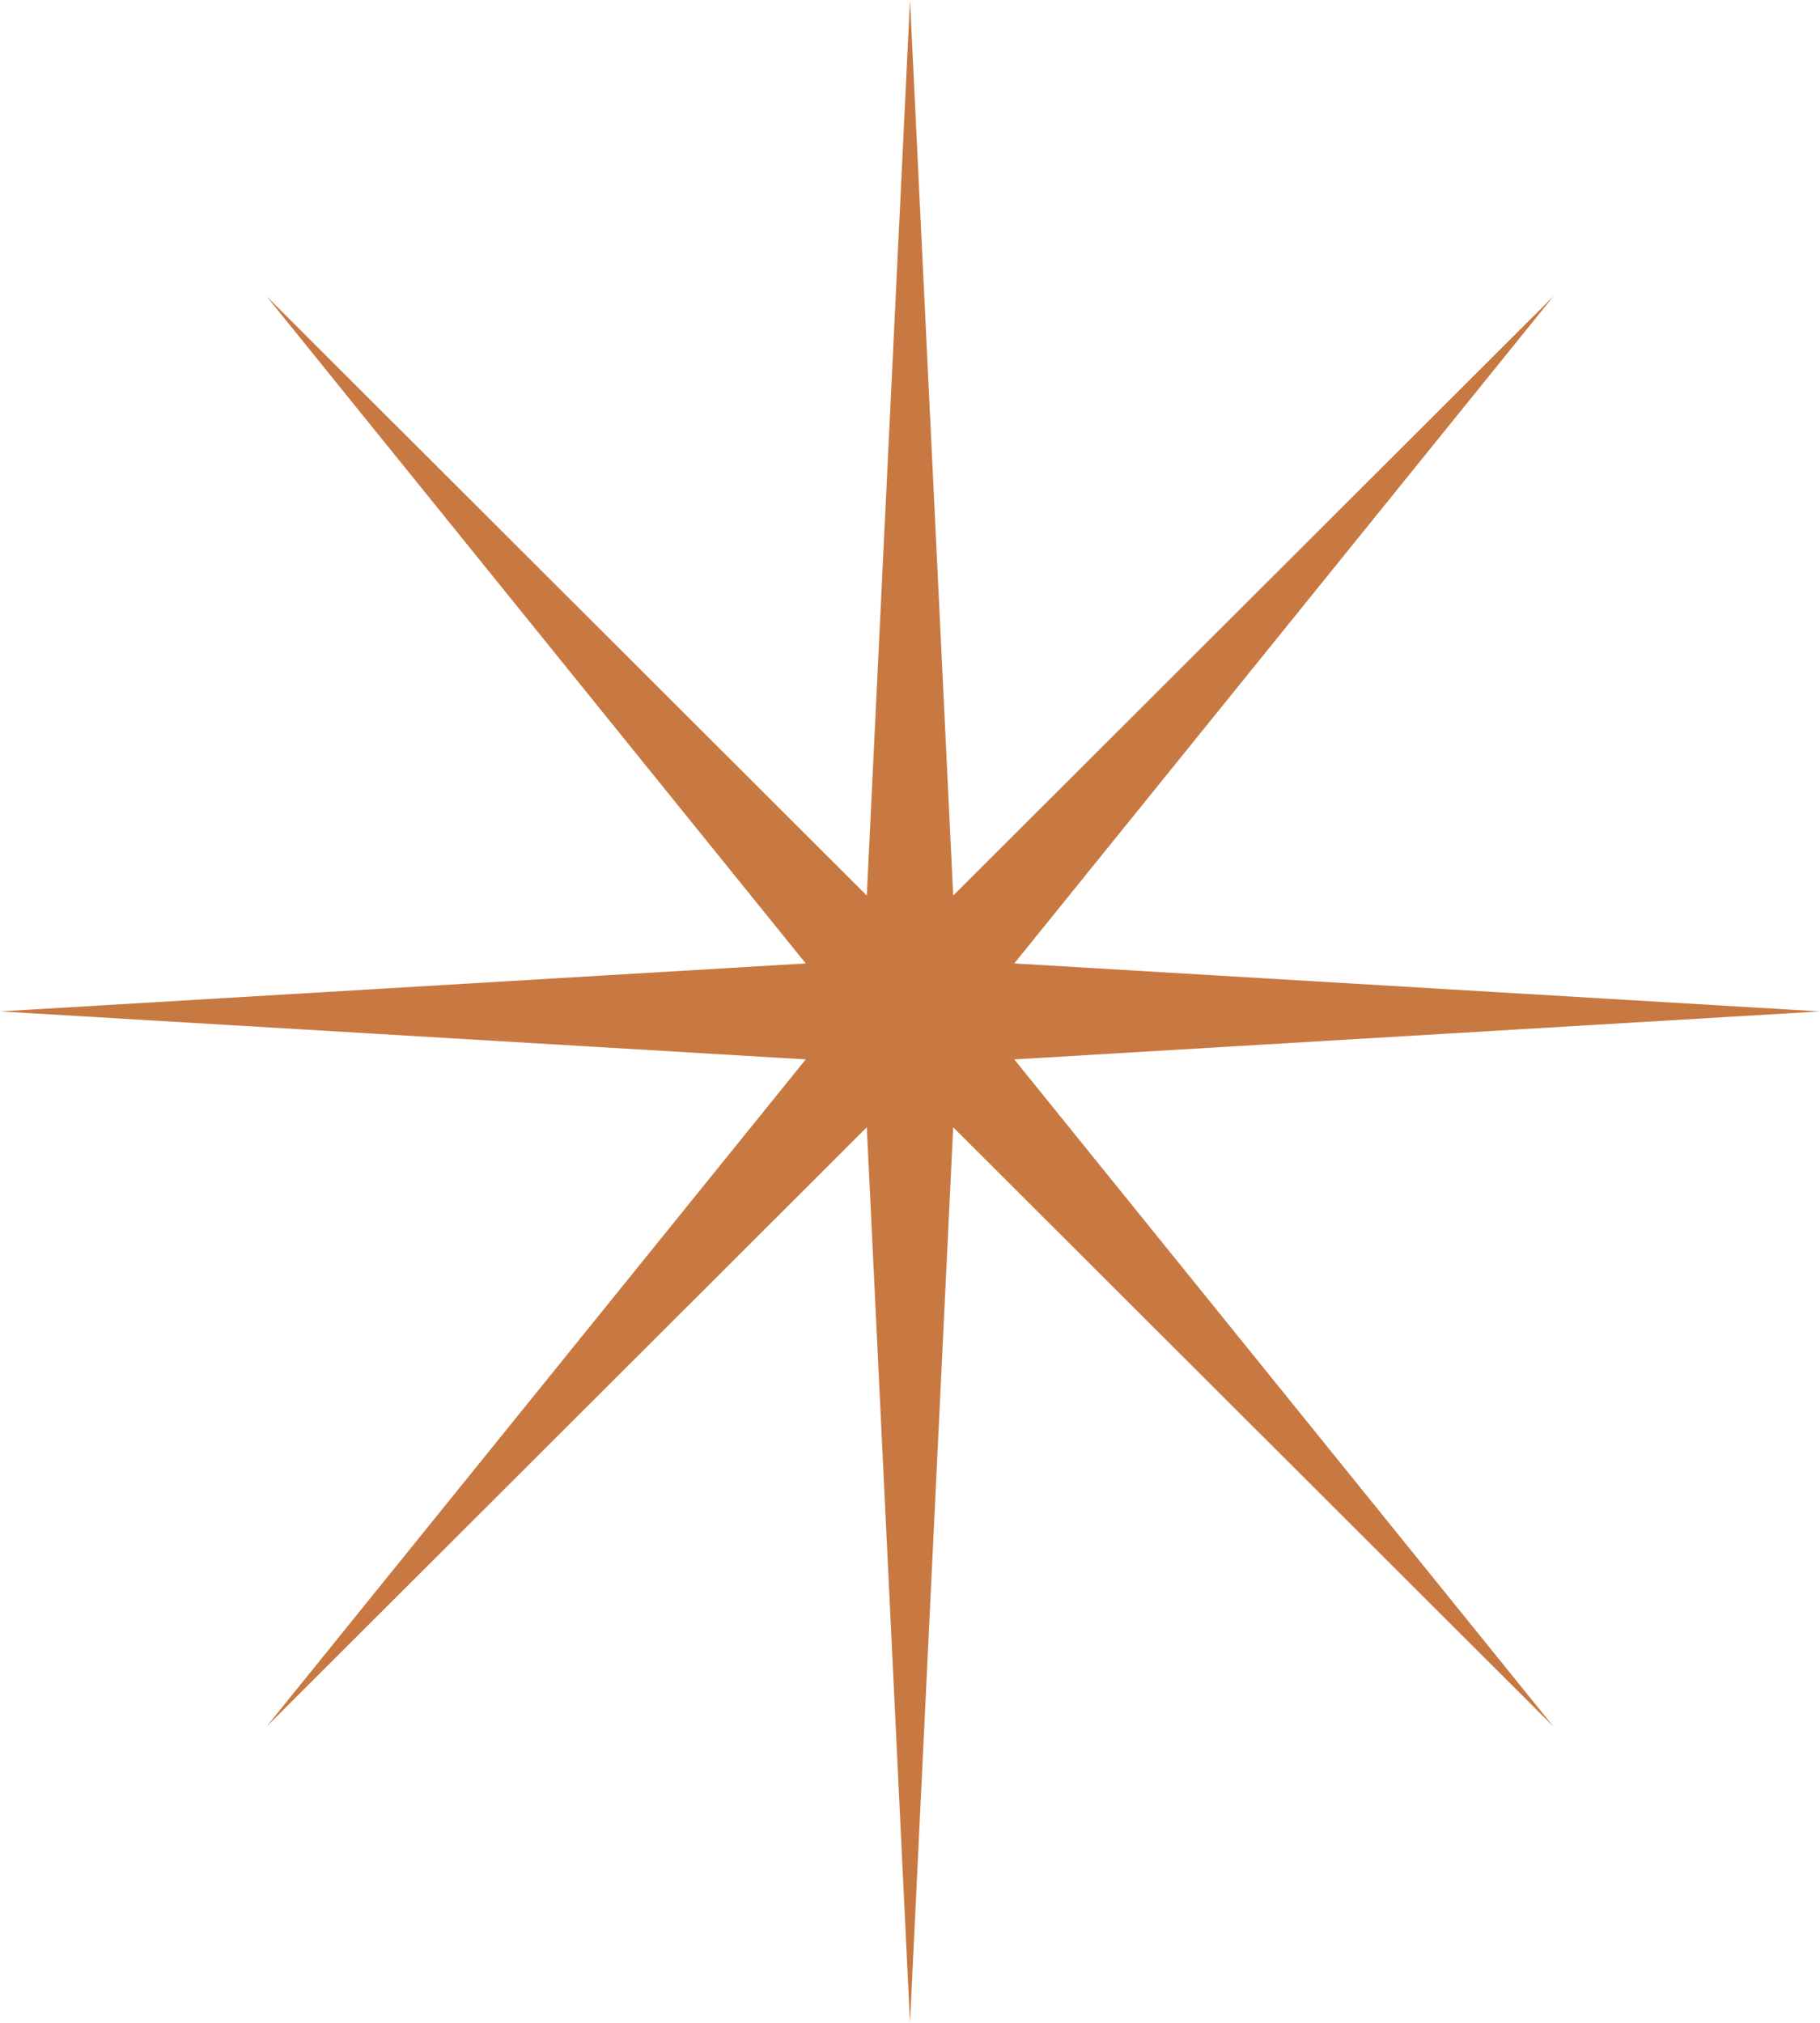
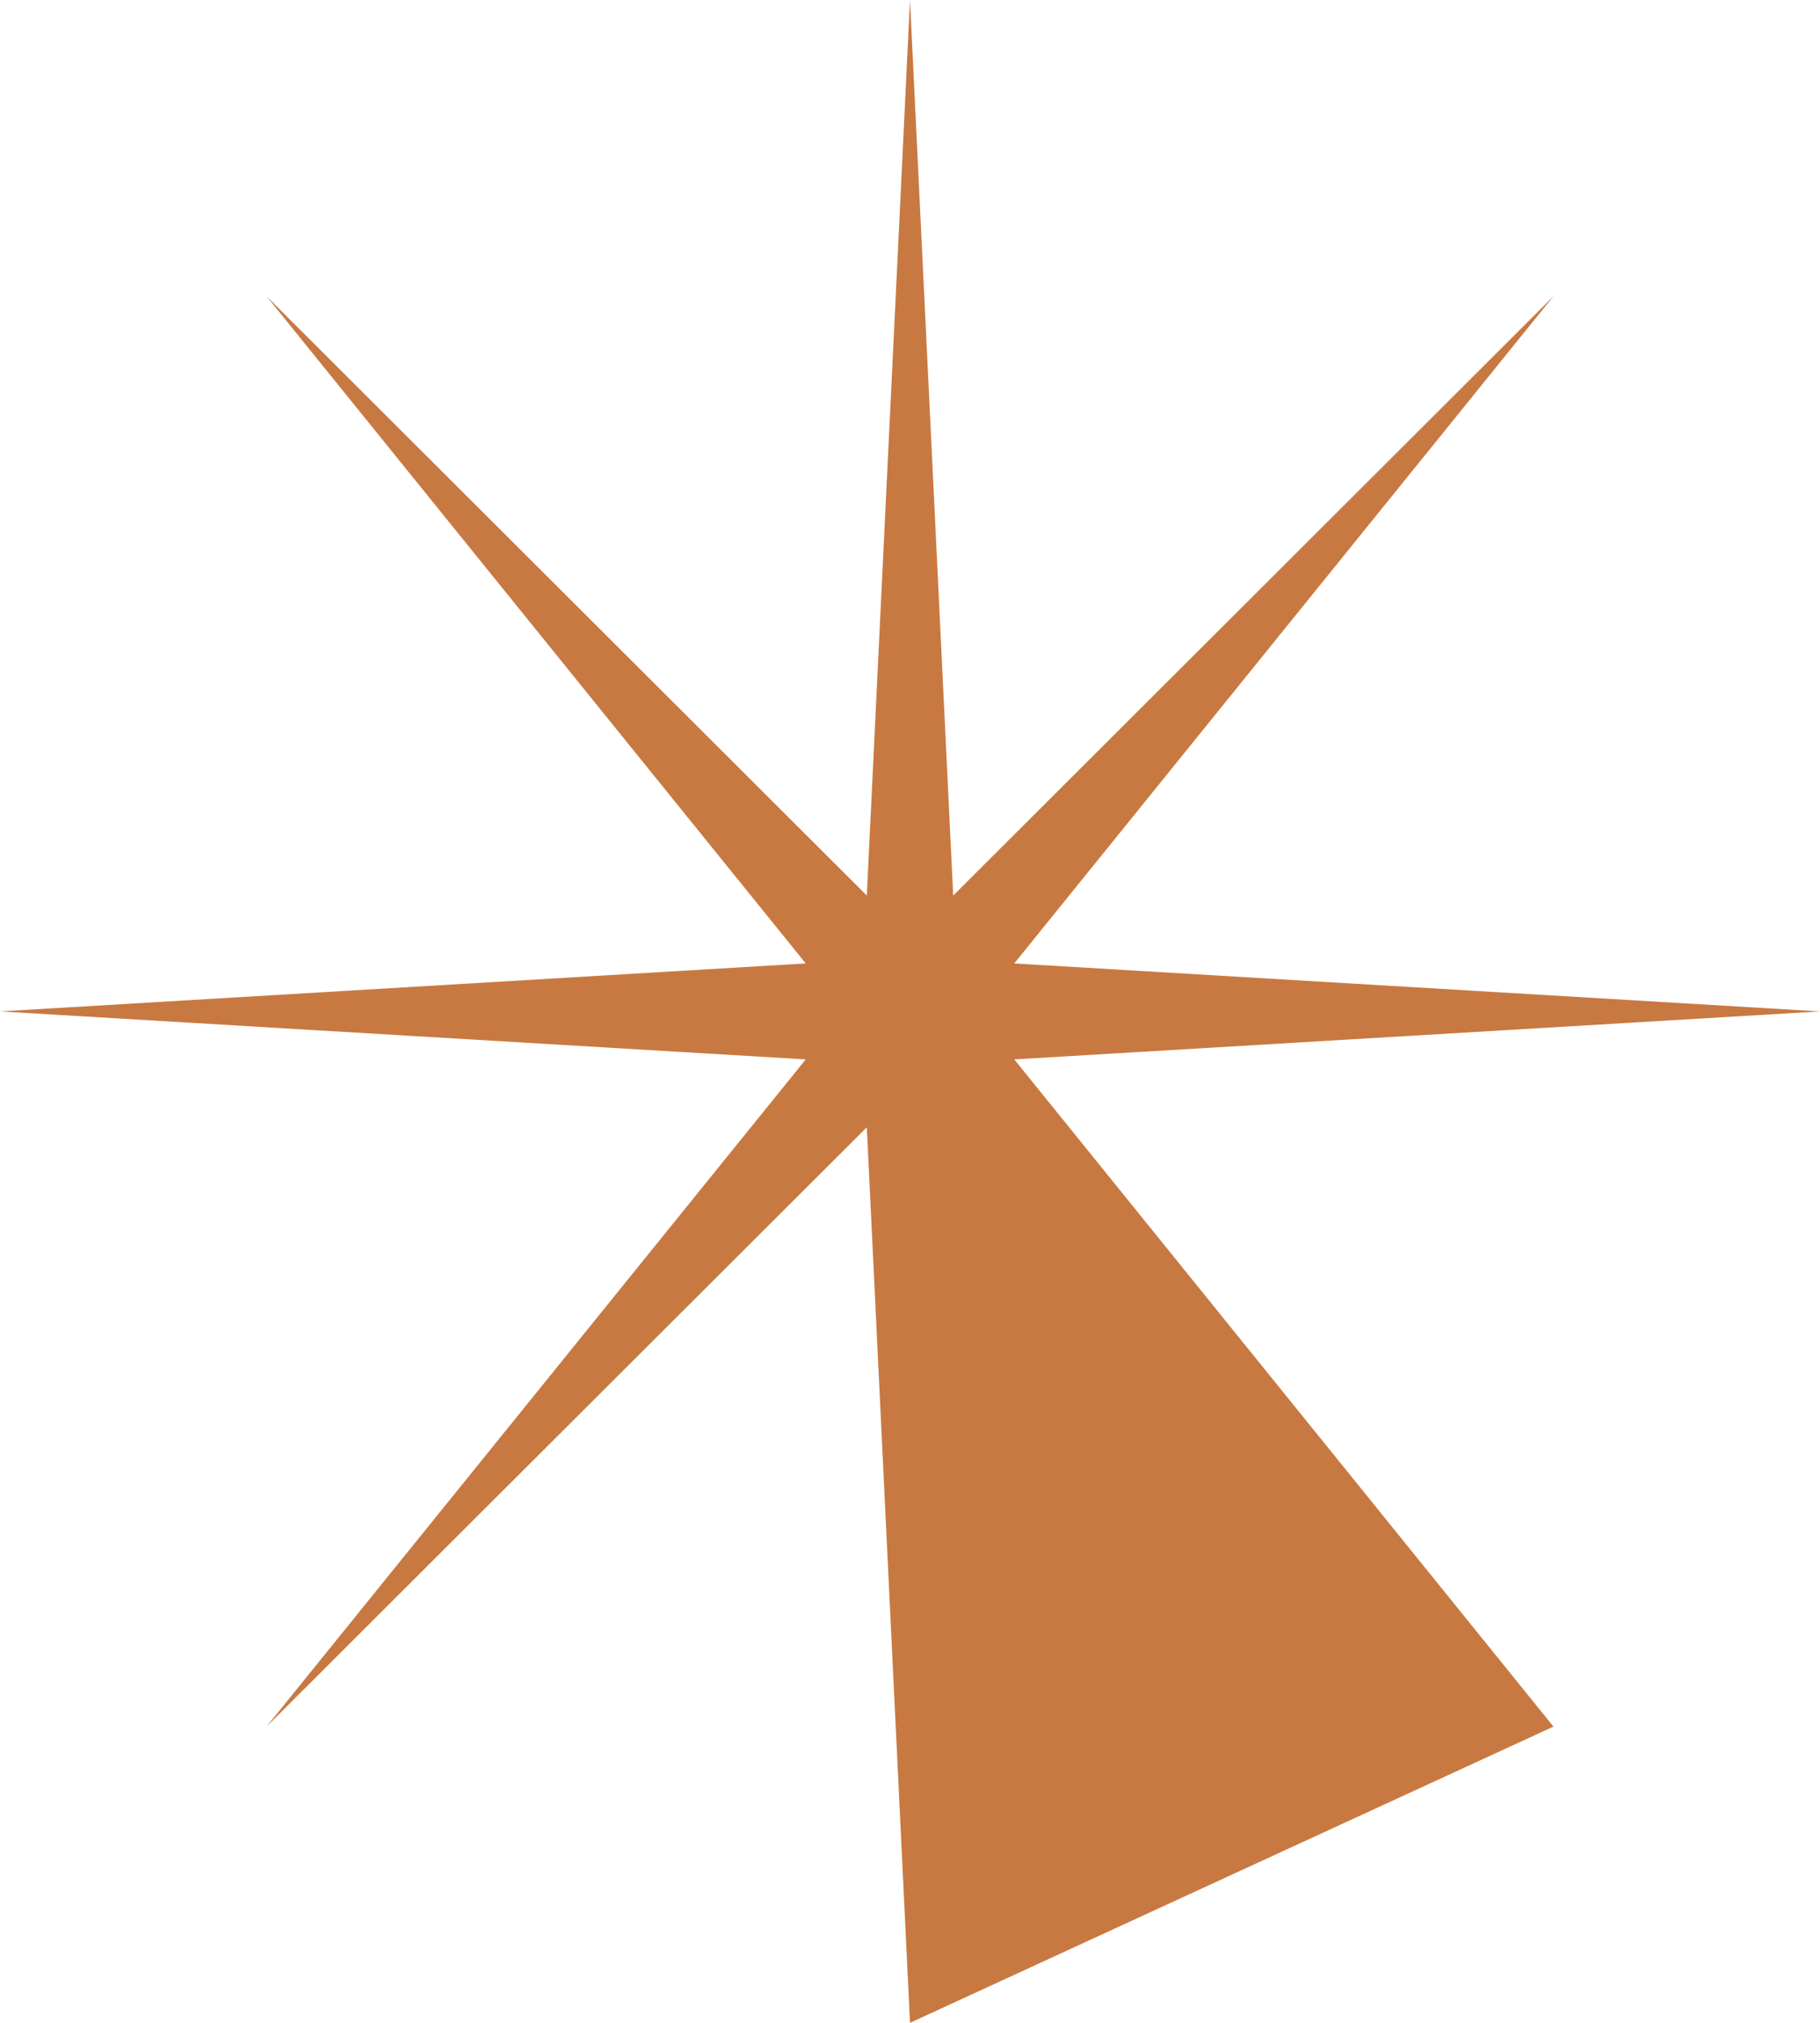
<svg xmlns="http://www.w3.org/2000/svg" width="45" height="50" viewBox="0 0 45 50" fill="none">
-   <path d="M22.5 0L23.568 22.136L38.41 7.322L25.078 23.814L45 25L25.078 26.186L38.41 42.678L23.568 27.864L22.5 50L21.432 27.864L6.59 42.678L19.922 26.186L0 25L19.922 23.814L6.59 7.322L21.432 22.136L22.5 0Z" fill="#C87941" />
+   <path d="M22.5 0L23.568 22.136L38.41 7.322L25.078 23.814L45 25L25.078 26.186L38.41 42.678L22.5 50L21.432 27.864L6.59 42.678L19.922 26.186L0 25L19.922 23.814L6.59 7.322L21.432 22.136L22.5 0Z" fill="#C87941" />
</svg>